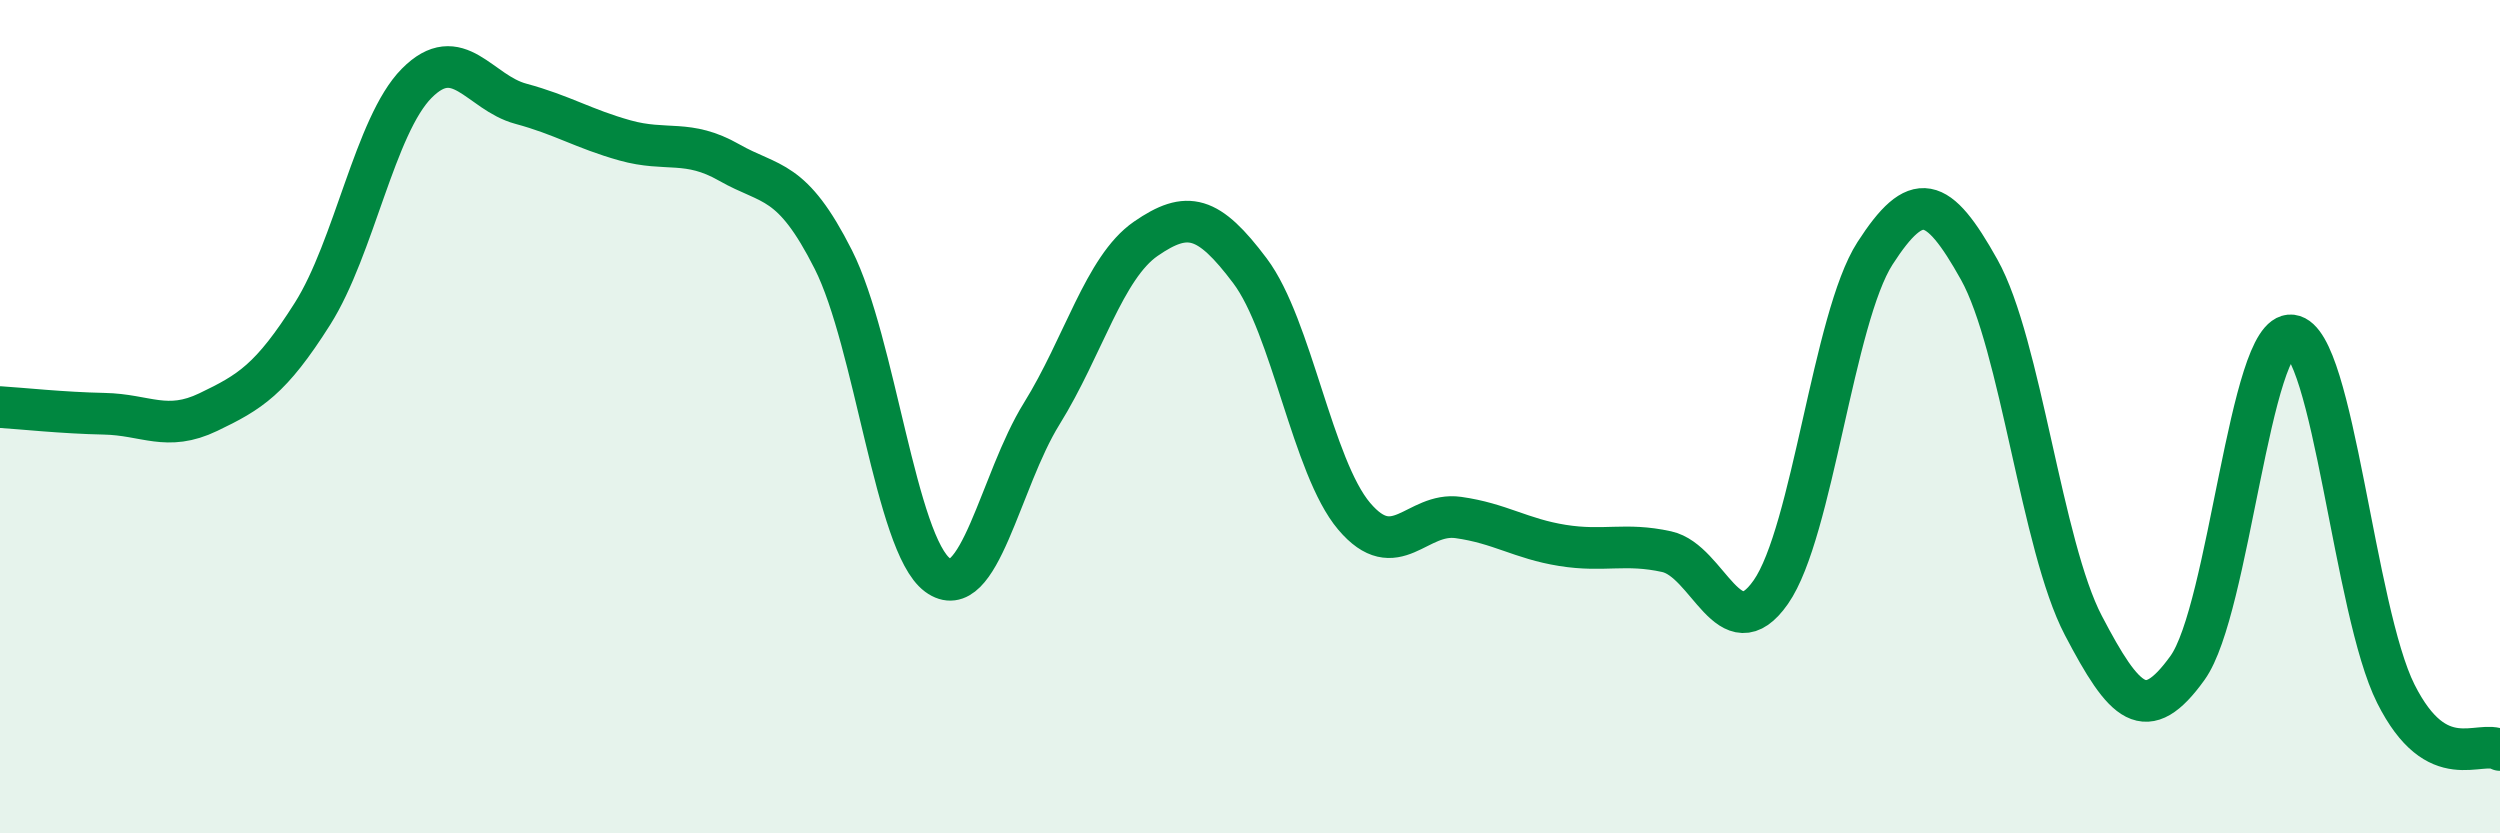
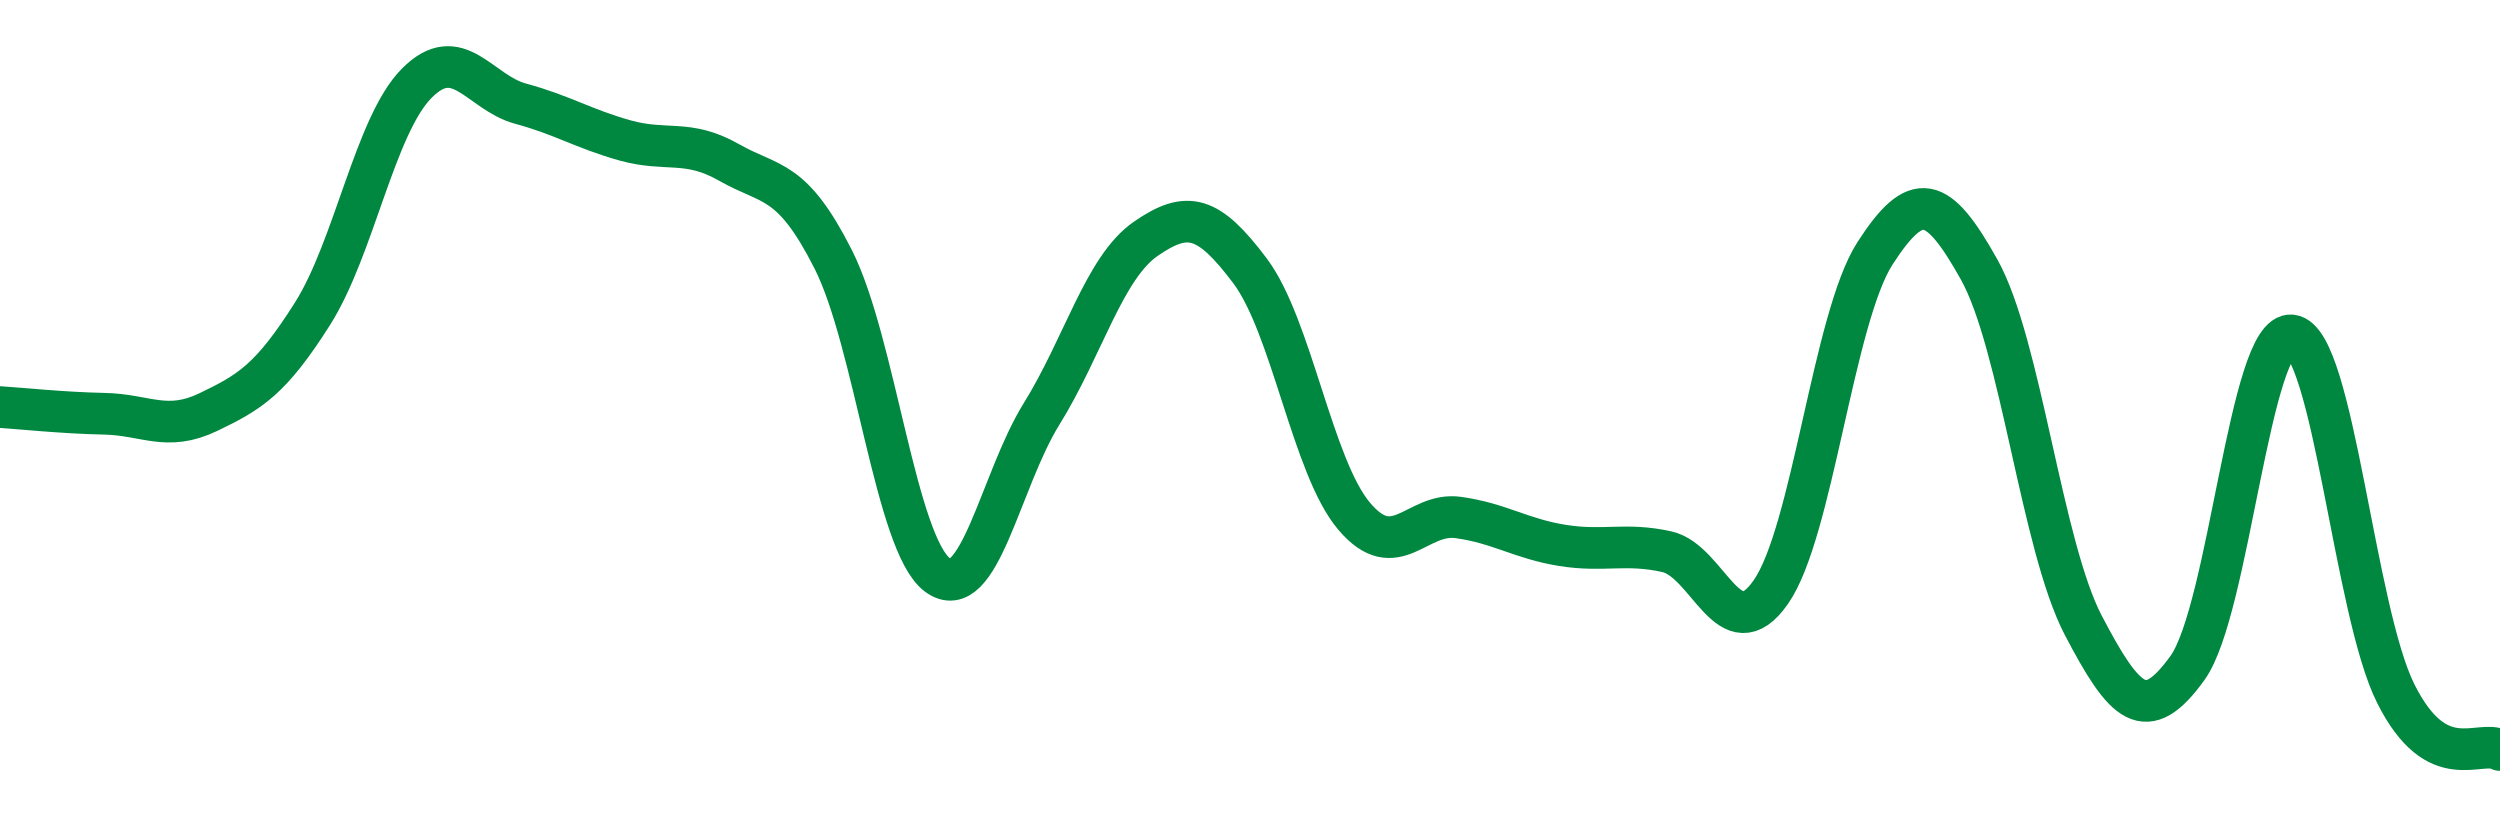
<svg xmlns="http://www.w3.org/2000/svg" width="60" height="20" viewBox="0 0 60 20">
-   <path d="M 0,9.77 C 0.5,9.8 1.5,9.91 2.5,9.93 C 3.5,9.95 4,10.37 5,9.89 C 6,9.41 6.5,9.11 7.5,7.53 C 8.5,5.95 9,3.01 10,2 C 11,0.99 11.5,2.22 12.5,2.49 C 13.5,2.76 14,3.09 15,3.37 C 16,3.65 16.5,3.33 17.5,3.9 C 18.5,4.47 19,4.25 20,6.23 C 21,8.21 21.5,13.06 22.5,13.8 C 23.5,14.54 24,11.54 25,9.93 C 26,8.32 26.5,6.42 27.5,5.73 C 28.5,5.04 29,5.17 30,6.5 C 31,7.83 31.5,11.21 32.5,12.39 C 33.5,13.57 34,12.28 35,12.42 C 36,12.56 36.5,12.93 37.5,13.09 C 38.5,13.25 39,13.02 40,13.24 C 41,13.46 41.5,15.64 42.5,14.21 C 43.5,12.78 44,7.63 45,6.08 C 46,4.53 46.5,4.68 47.5,6.47 C 48.5,8.26 49,13.1 50,15.01 C 51,16.92 51.5,17.42 52.5,16.03 C 53.5,14.64 54,7.93 55,8.05 C 56,8.17 56.5,14.66 57.5,16.65 C 58.5,18.64 59.5,17.73 60,18L60 20L0 20Z" fill="#008740" opacity="0.1" stroke-linecap="round" stroke-linejoin="round" />
  <path d="M 0,9.77 C 0.5,9.8 1.5,9.91 2.5,9.93 C 3.5,9.95 4,10.37 5,9.89 C 6,9.41 6.5,9.11 7.5,7.53 C 8.5,5.95 9,3.01 10,2 C 11,0.99 11.5,2.22 12.5,2.49 C 13.5,2.76 14,3.09 15,3.37 C 16,3.65 16.5,3.33 17.5,3.9 C 18.5,4.47 19,4.25 20,6.23 C 21,8.21 21.5,13.06 22.5,13.8 C 23.5,14.54 24,11.54 25,9.93 C 26,8.32 26.5,6.42 27.5,5.73 C 28.5,5.04 29,5.17 30,6.5 C 31,7.83 31.5,11.21 32.5,12.39 C 33.5,13.57 34,12.28 35,12.42 C 36,12.56 36.5,12.93 37.5,13.09 C 38.5,13.25 39,13.02 40,13.24 C 41,13.46 41.5,15.64 42.5,14.21 C 43.5,12.78 44,7.63 45,6.08 C 46,4.53 46.5,4.68 47.5,6.47 C 48.5,8.26 49,13.1 50,15.01 C 51,16.92 51.5,17.42 52.5,16.03 C 53.5,14.64 54,7.93 55,8.05 C 56,8.17 56.5,14.66 57.5,16.65 C 58.5,18.64 59.5,17.73 60,18" stroke="#008740" stroke-width="1" fill="none" stroke-linecap="round" stroke-linejoin="round" />
</svg>